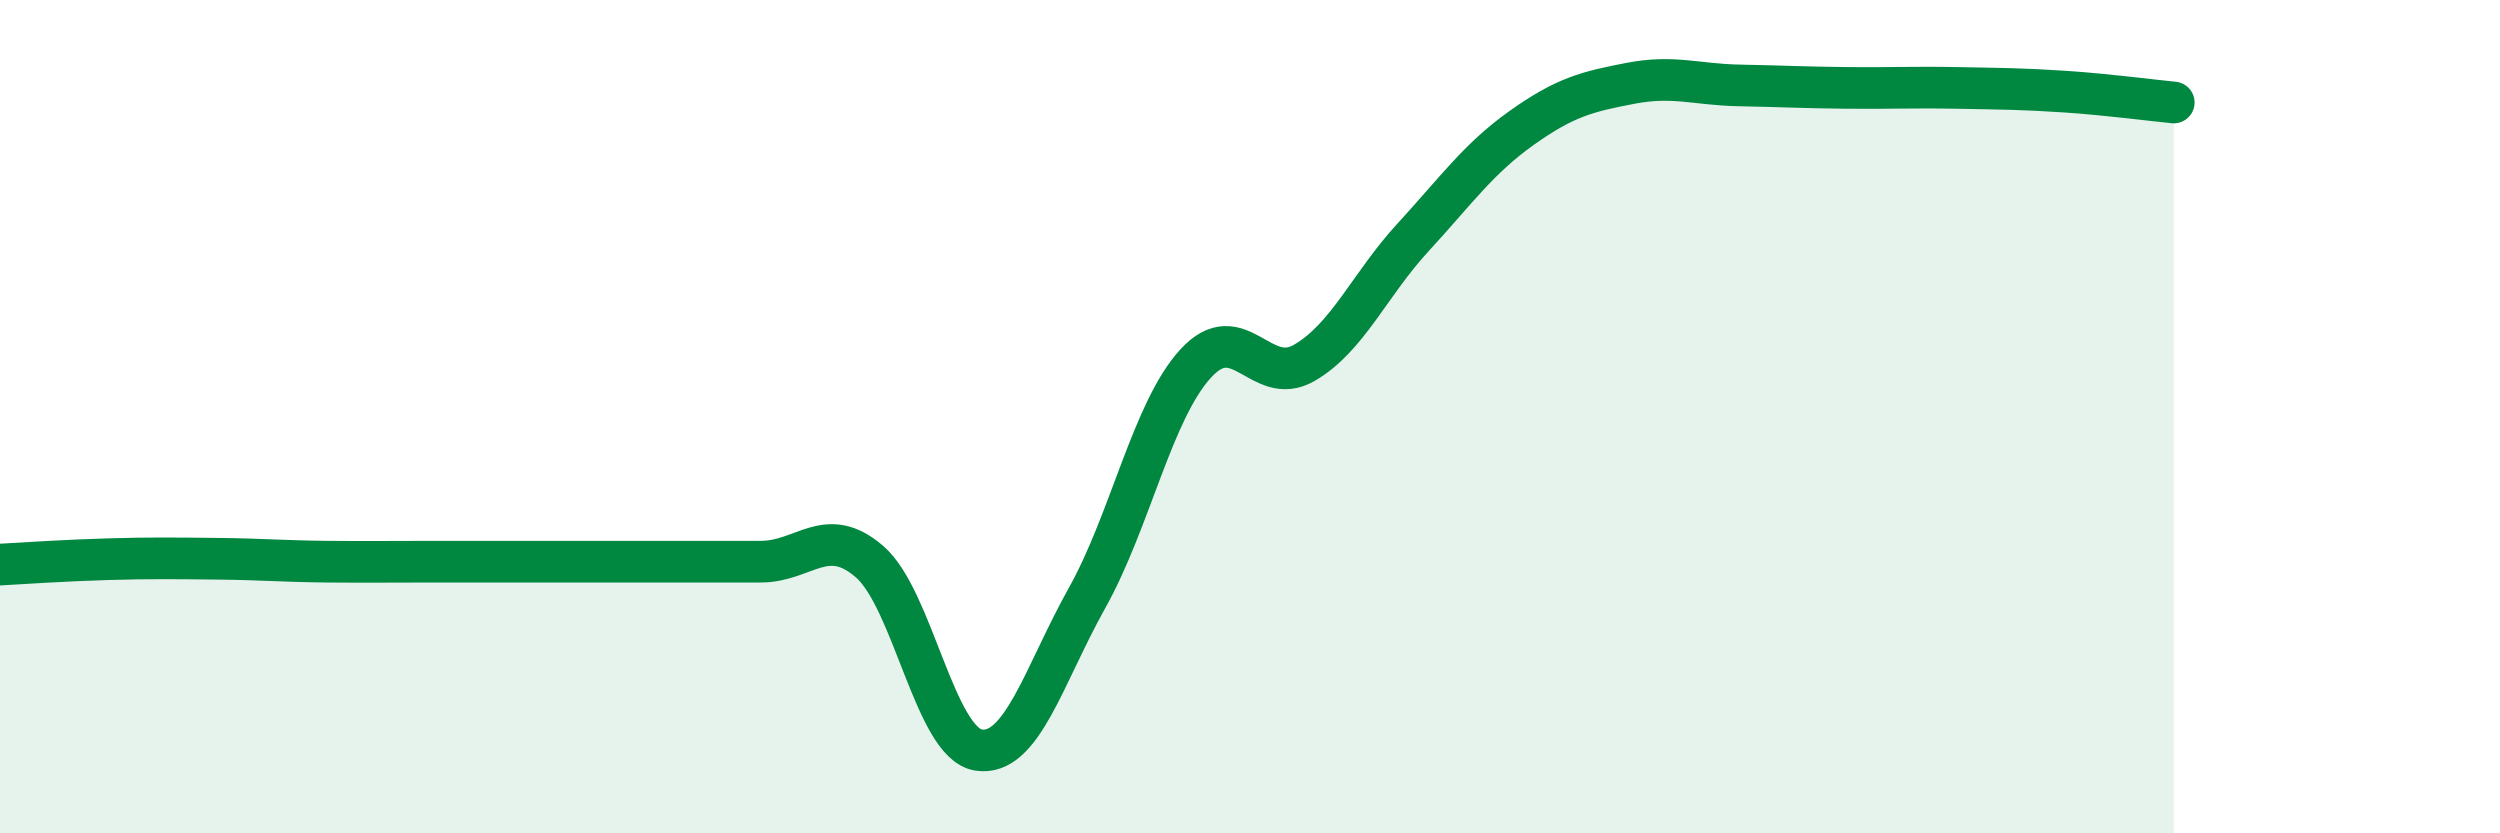
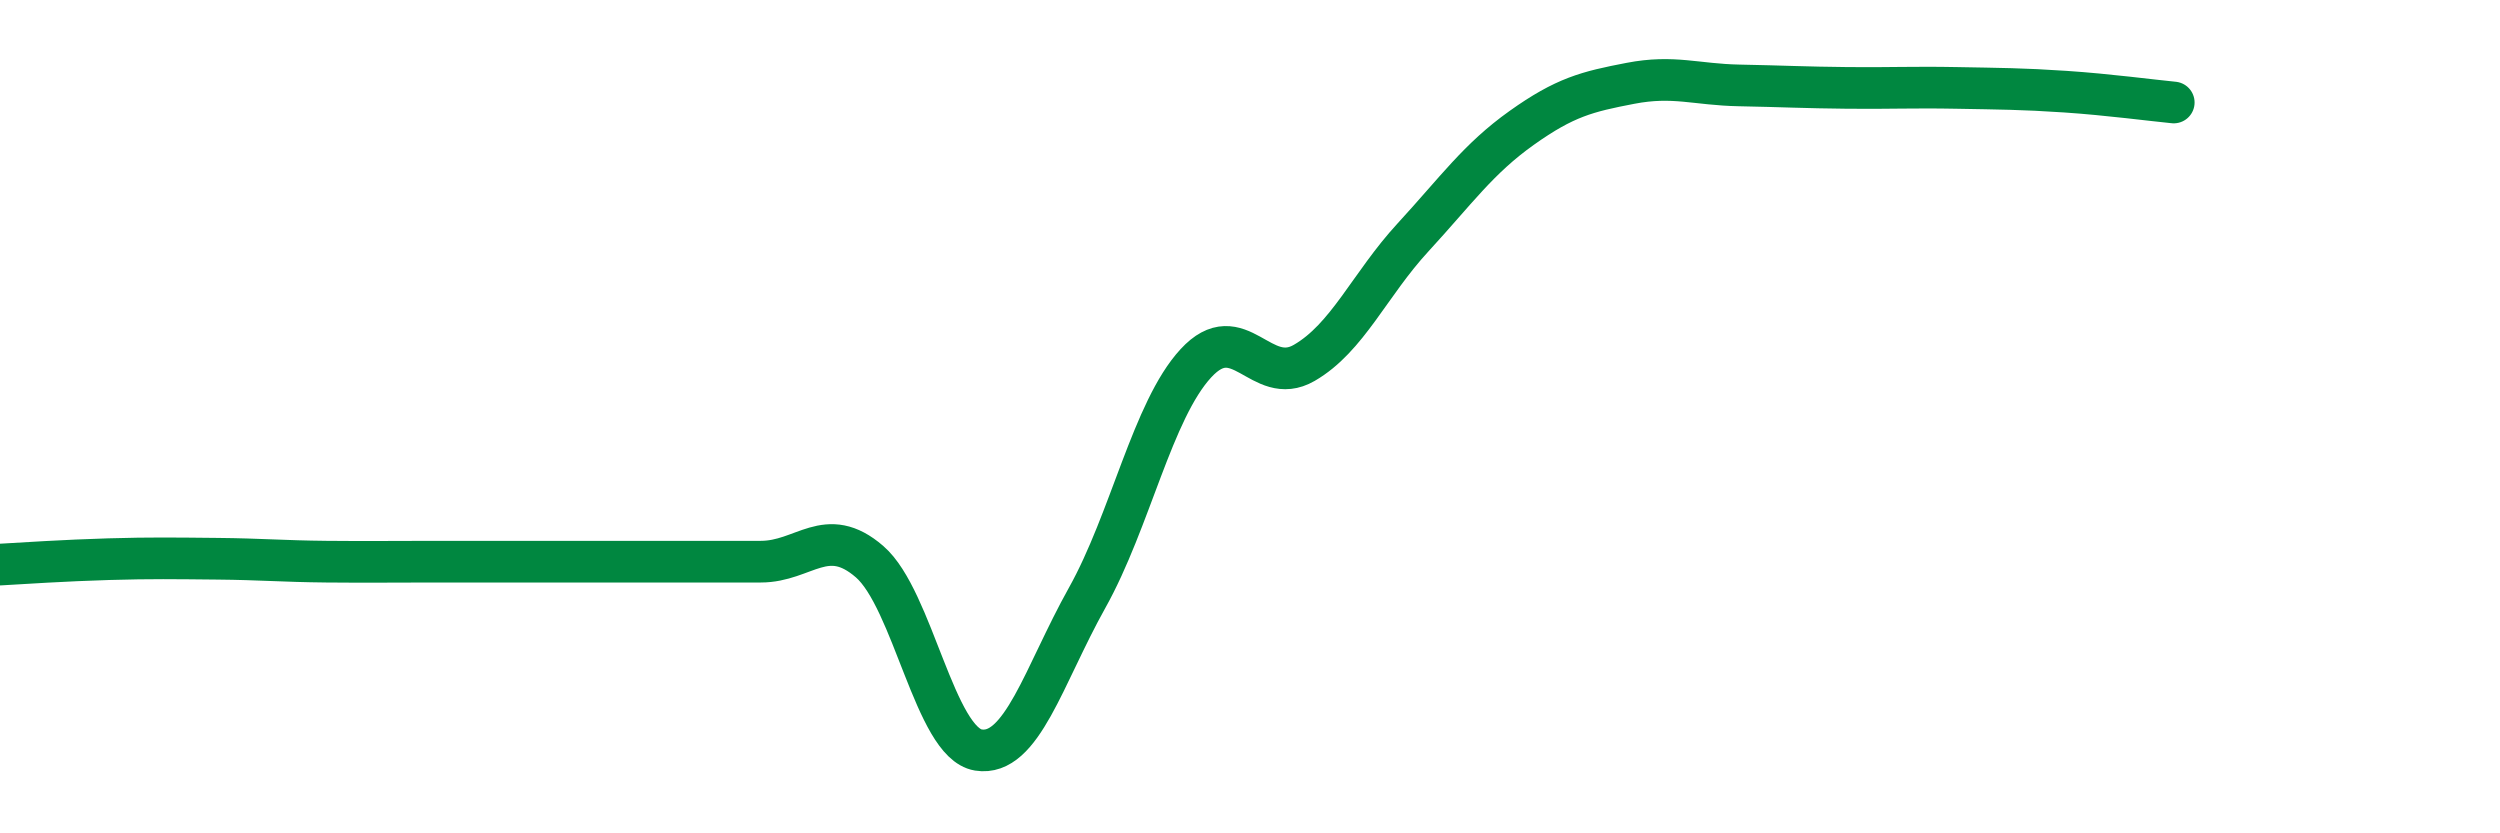
<svg xmlns="http://www.w3.org/2000/svg" width="60" height="20" viewBox="0 0 60 20">
-   <path d="M 0,13.55 C 0.52,13.52 1.57,13.45 2.61,13.42 C 3.65,13.39 4.18,13.4 5.22,13.41 C 6.26,13.42 6.79,13.47 7.83,13.48 C 8.87,13.49 9.39,13.48 10.43,13.48 C 11.47,13.48 12,13.48 13.04,13.48 C 14.08,13.48 14.61,13.48 15.65,13.48 C 16.69,13.48 17.22,13.48 18.26,13.48 C 19.3,13.48 19.83,12.58 20.87,13.48 C 21.91,14.38 22.44,17.83 23.48,18 C 24.52,18.17 25.05,16.21 26.09,14.35 C 27.13,12.49 27.66,9.85 28.7,8.72 C 29.74,7.59 30.26,9.31 31.3,8.71 C 32.34,8.11 32.87,6.83 33.91,5.7 C 34.95,4.57 35.48,3.81 36.52,3.07 C 37.56,2.33 38.09,2.2 39.13,2 C 40.17,1.8 40.7,2.03 41.74,2.05 C 42.78,2.07 43.31,2.1 44.35,2.11 C 45.39,2.12 45.92,2.09 46.96,2.11 C 48,2.13 48.53,2.13 49.57,2.2 C 50.61,2.27 51.65,2.41 52.17,2.46L52.17 20L0 20Z" fill="#008740" opacity="0.1" stroke-linecap="round" stroke-linejoin="round" />
  <path d="M 0,13.55 C 0.52,13.52 1.57,13.45 2.61,13.42 C 3.65,13.39 4.18,13.4 5.22,13.41 C 6.26,13.42 6.79,13.47 7.83,13.48 C 8.87,13.49 9.39,13.48 10.43,13.48 C 11.47,13.48 12,13.48 13.04,13.48 C 14.08,13.48 14.61,13.48 15.65,13.48 C 16.69,13.48 17.22,13.48 18.26,13.48 C 19.3,13.48 19.83,12.58 20.87,13.48 C 21.91,14.38 22.44,17.83 23.48,18 C 24.52,18.17 25.05,16.21 26.09,14.35 C 27.13,12.49 27.66,9.85 28.7,8.72 C 29.74,7.59 30.26,9.31 31.3,8.71 C 32.34,8.11 32.87,6.83 33.91,5.7 C 34.95,4.57 35.48,3.81 36.52,3.07 C 37.56,2.33 38.09,2.2 39.13,2 C 40.17,1.8 40.7,2.03 41.74,2.05 C 42.78,2.07 43.31,2.1 44.35,2.11 C 45.39,2.12 45.92,2.09 46.96,2.11 C 48,2.13 48.53,2.13 49.57,2.2 C 50.61,2.27 51.65,2.41 52.17,2.46" stroke="#008740" stroke-width="1" fill="none" stroke-linecap="round" stroke-linejoin="round" />
</svg>